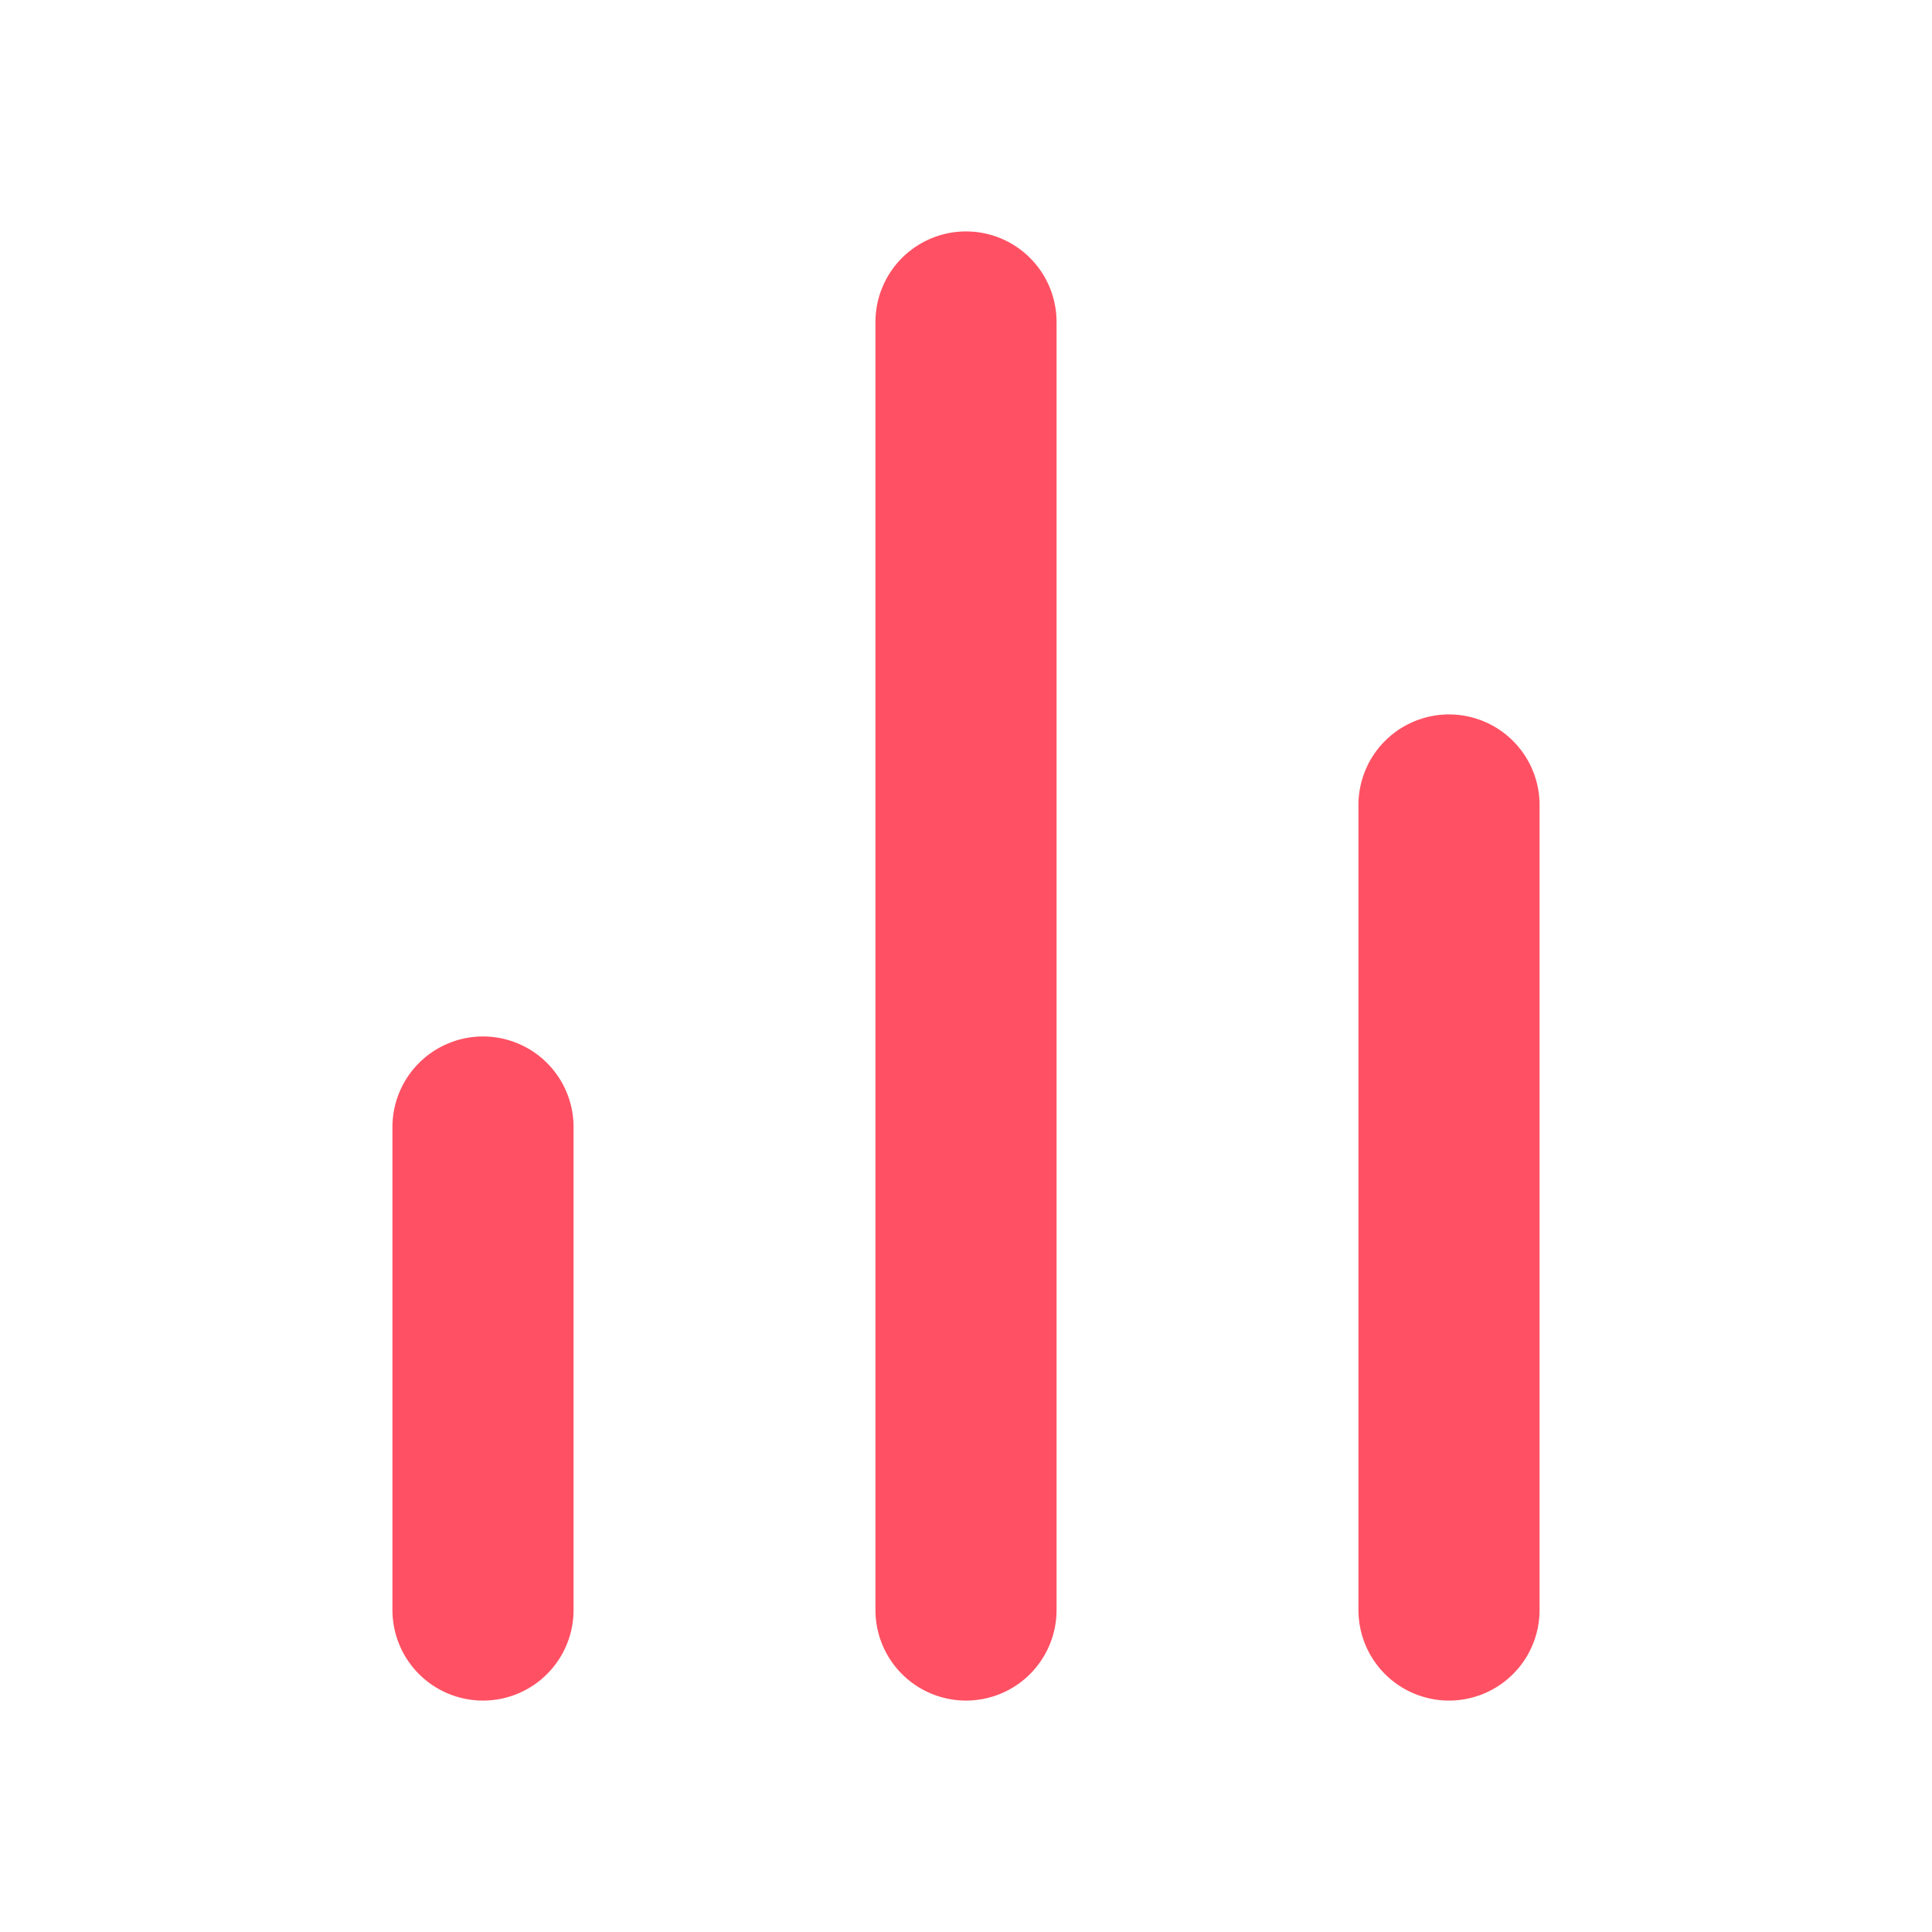
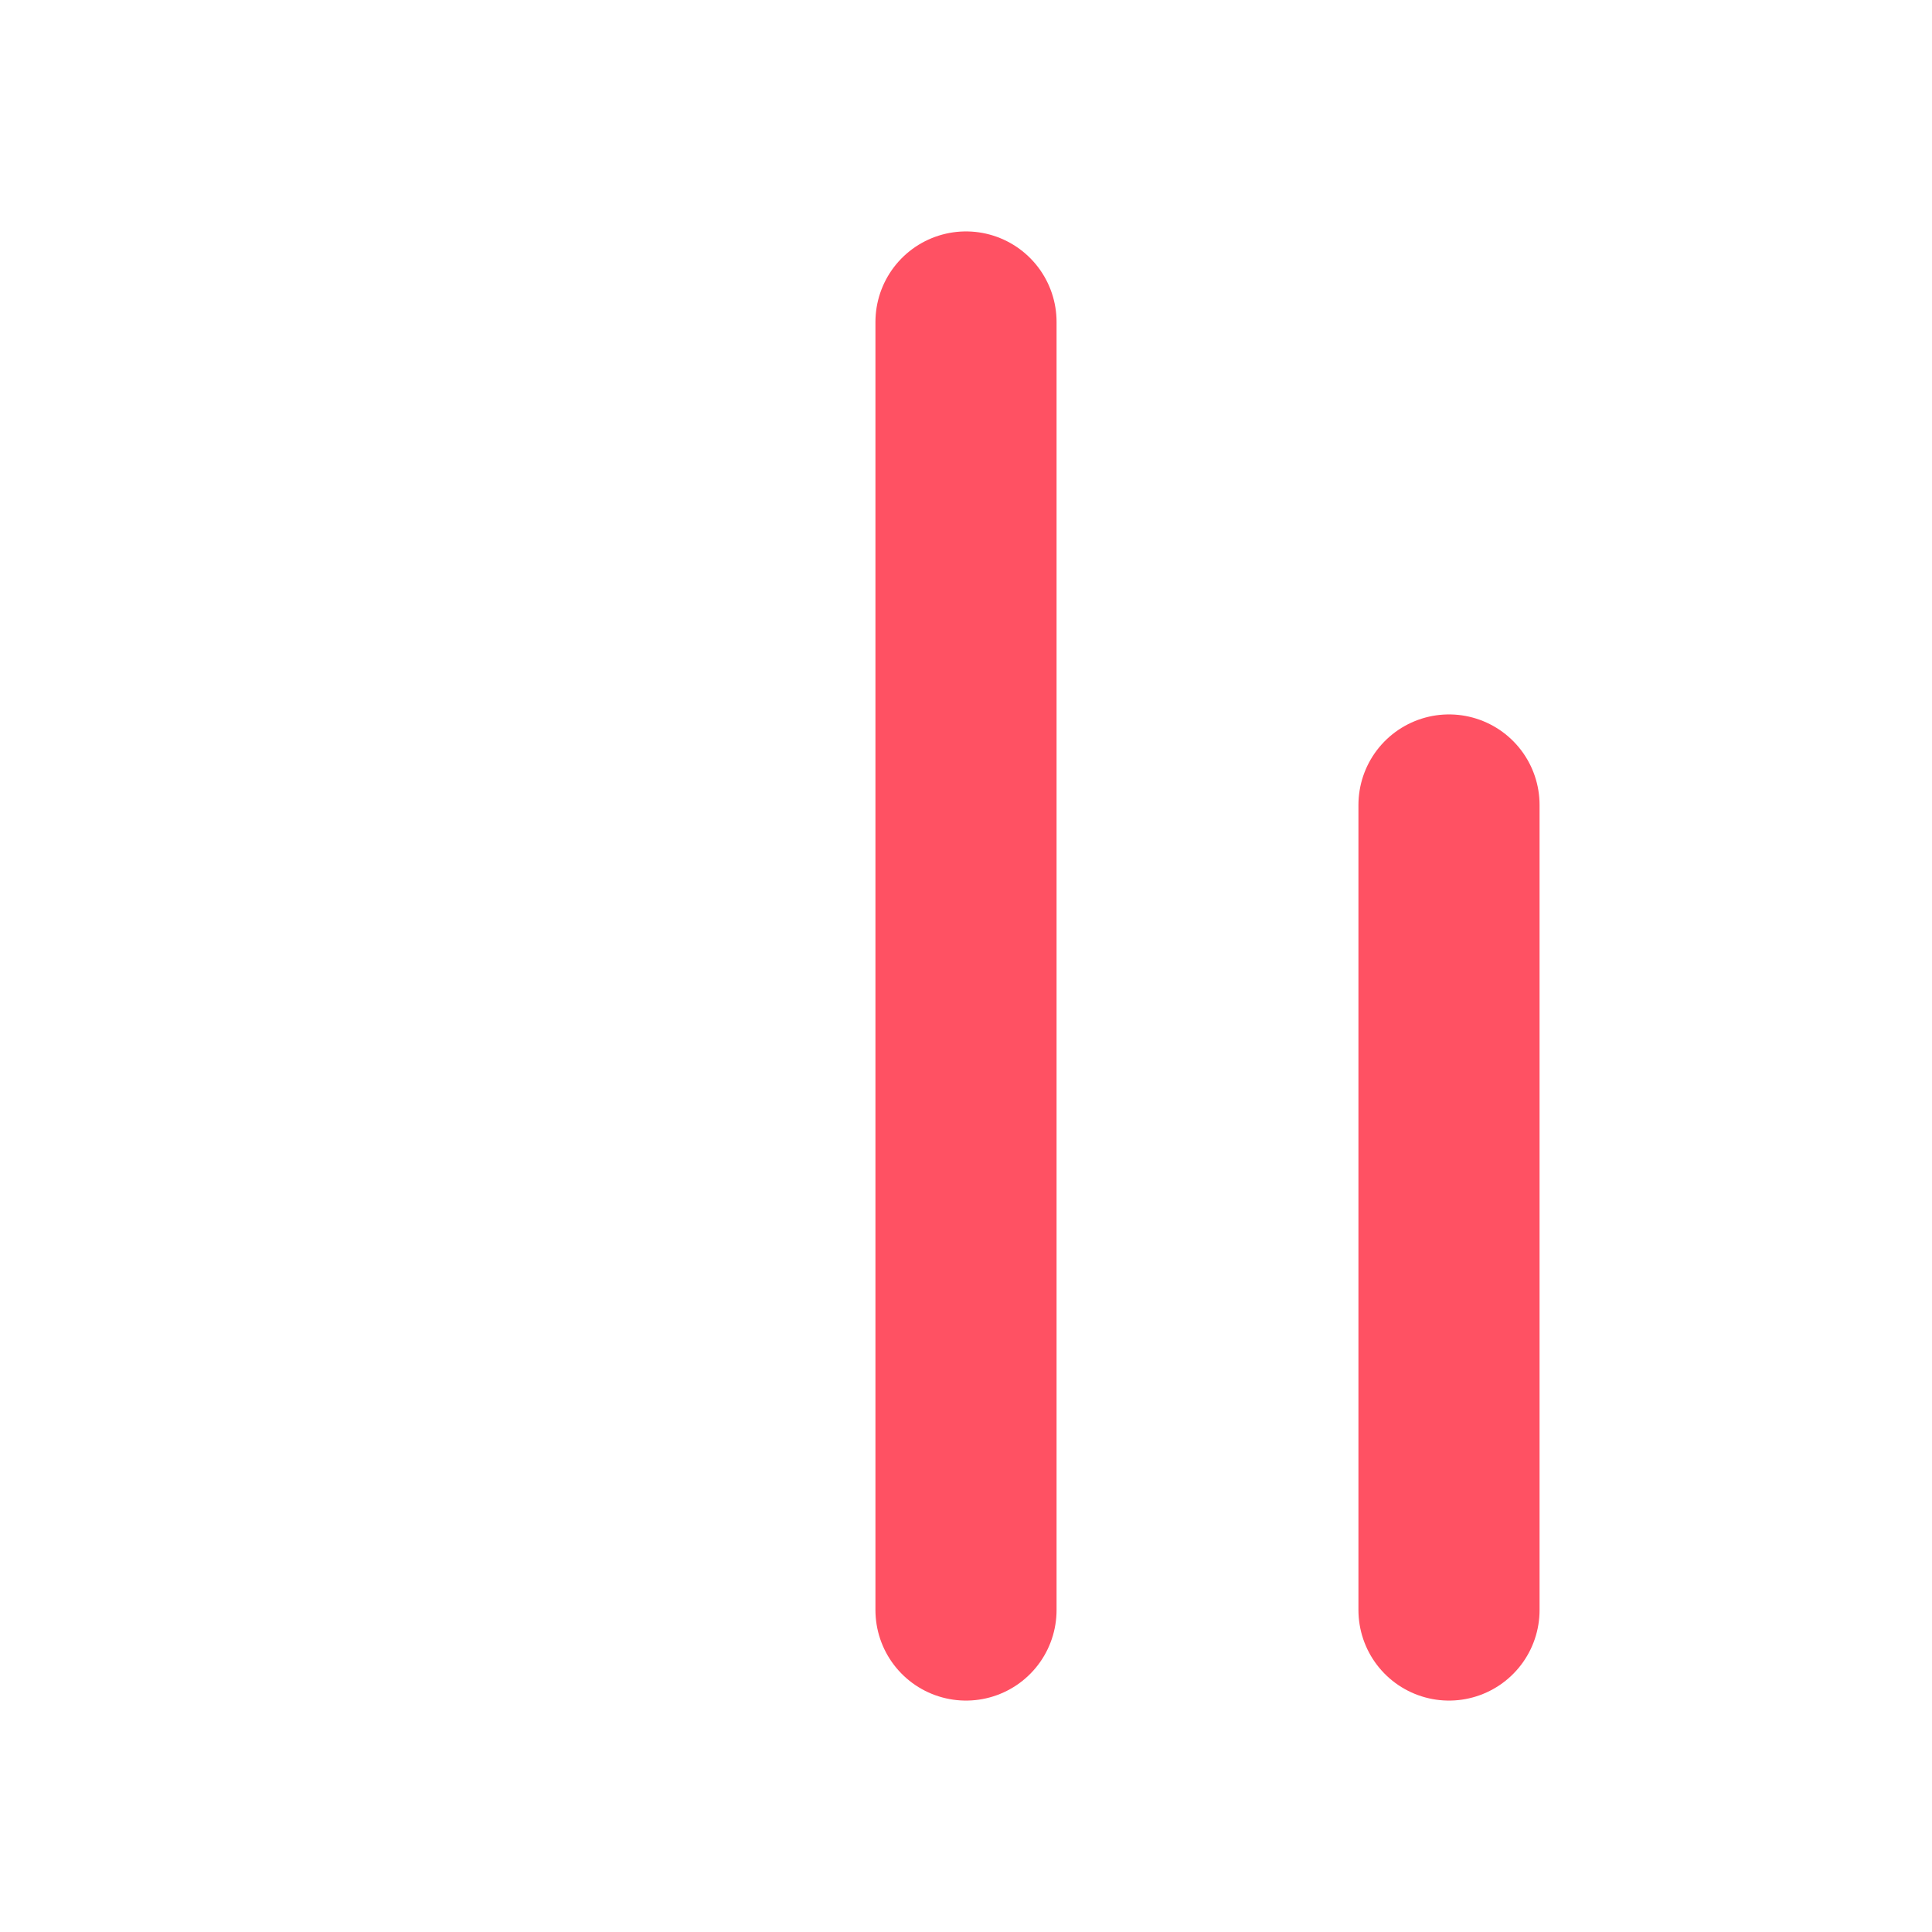
<svg xmlns="http://www.w3.org/2000/svg" width="32" height="32" viewBox="0 0 32 32" fill="none">
-   <path d="M24 26.667V13.333M16 26.667V5.333M8 26.667V18.667" stroke="#FF5163" stroke-width="3" stroke-linecap="round" stroke-linejoin="round" />
+   <path d="M24 26.667V13.333M16 26.667V5.333M8 26.667" stroke="#FF5163" stroke-width="3" stroke-linecap="round" stroke-linejoin="round" />
</svg>